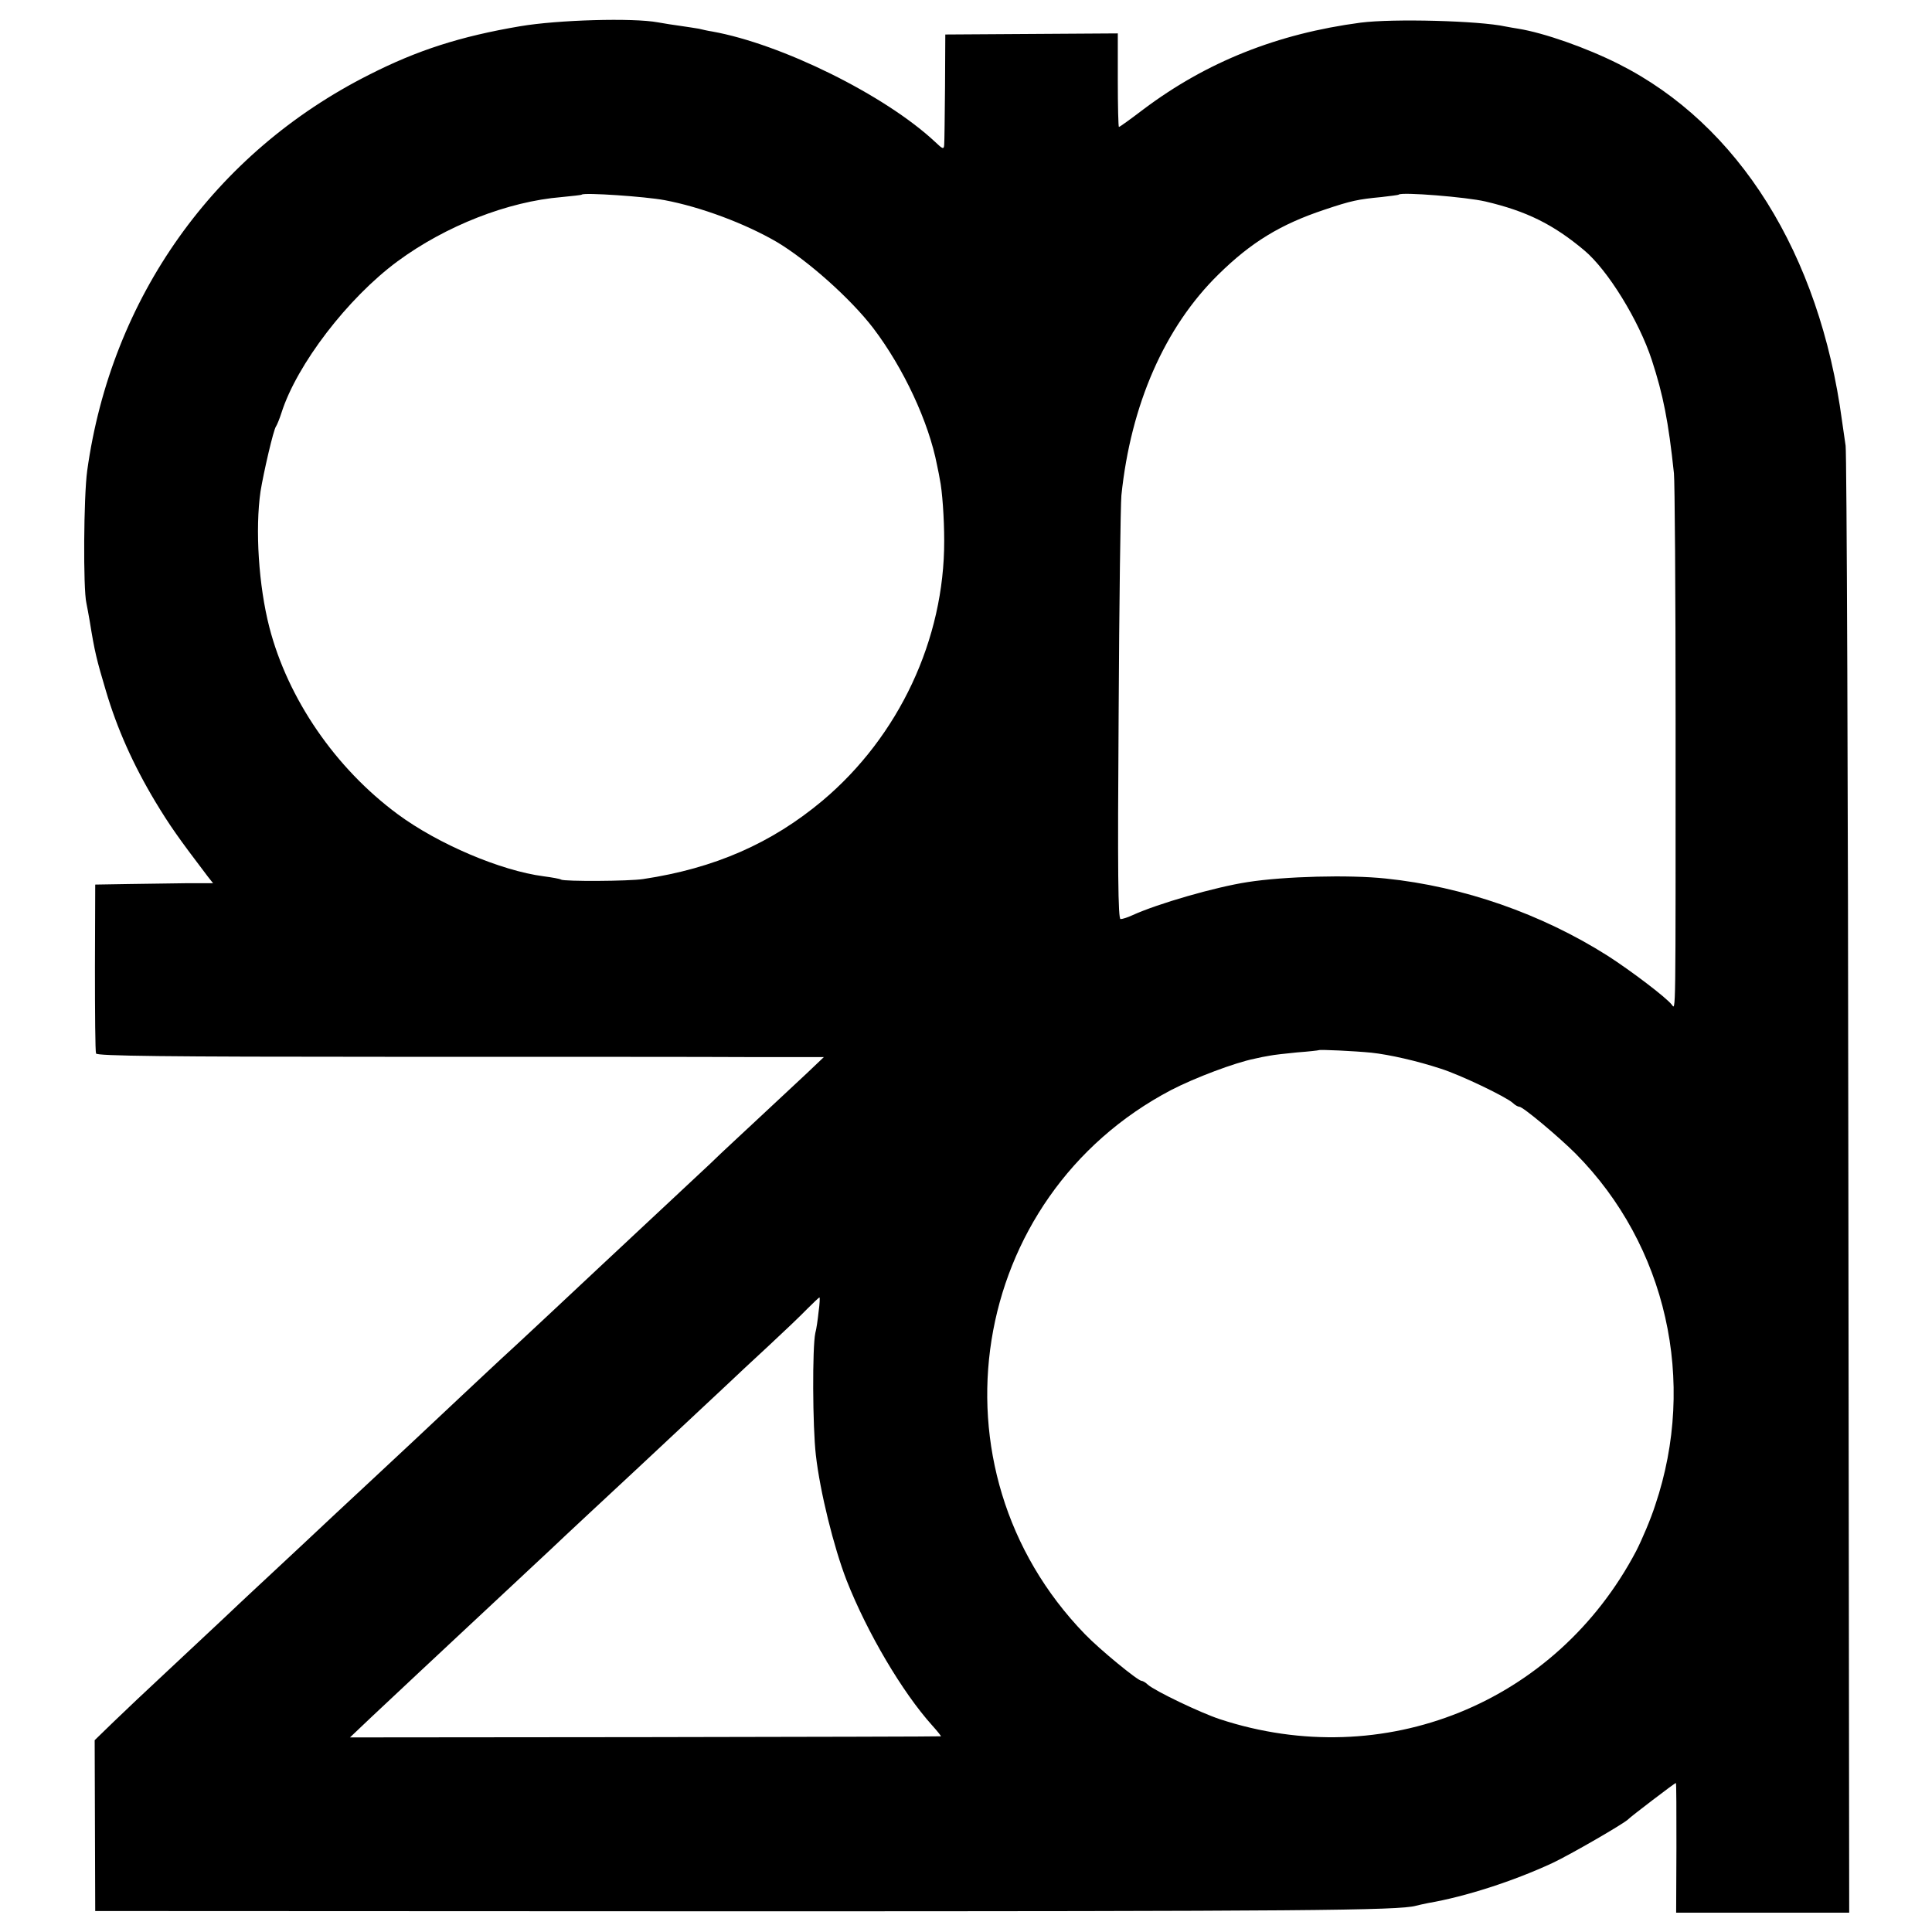
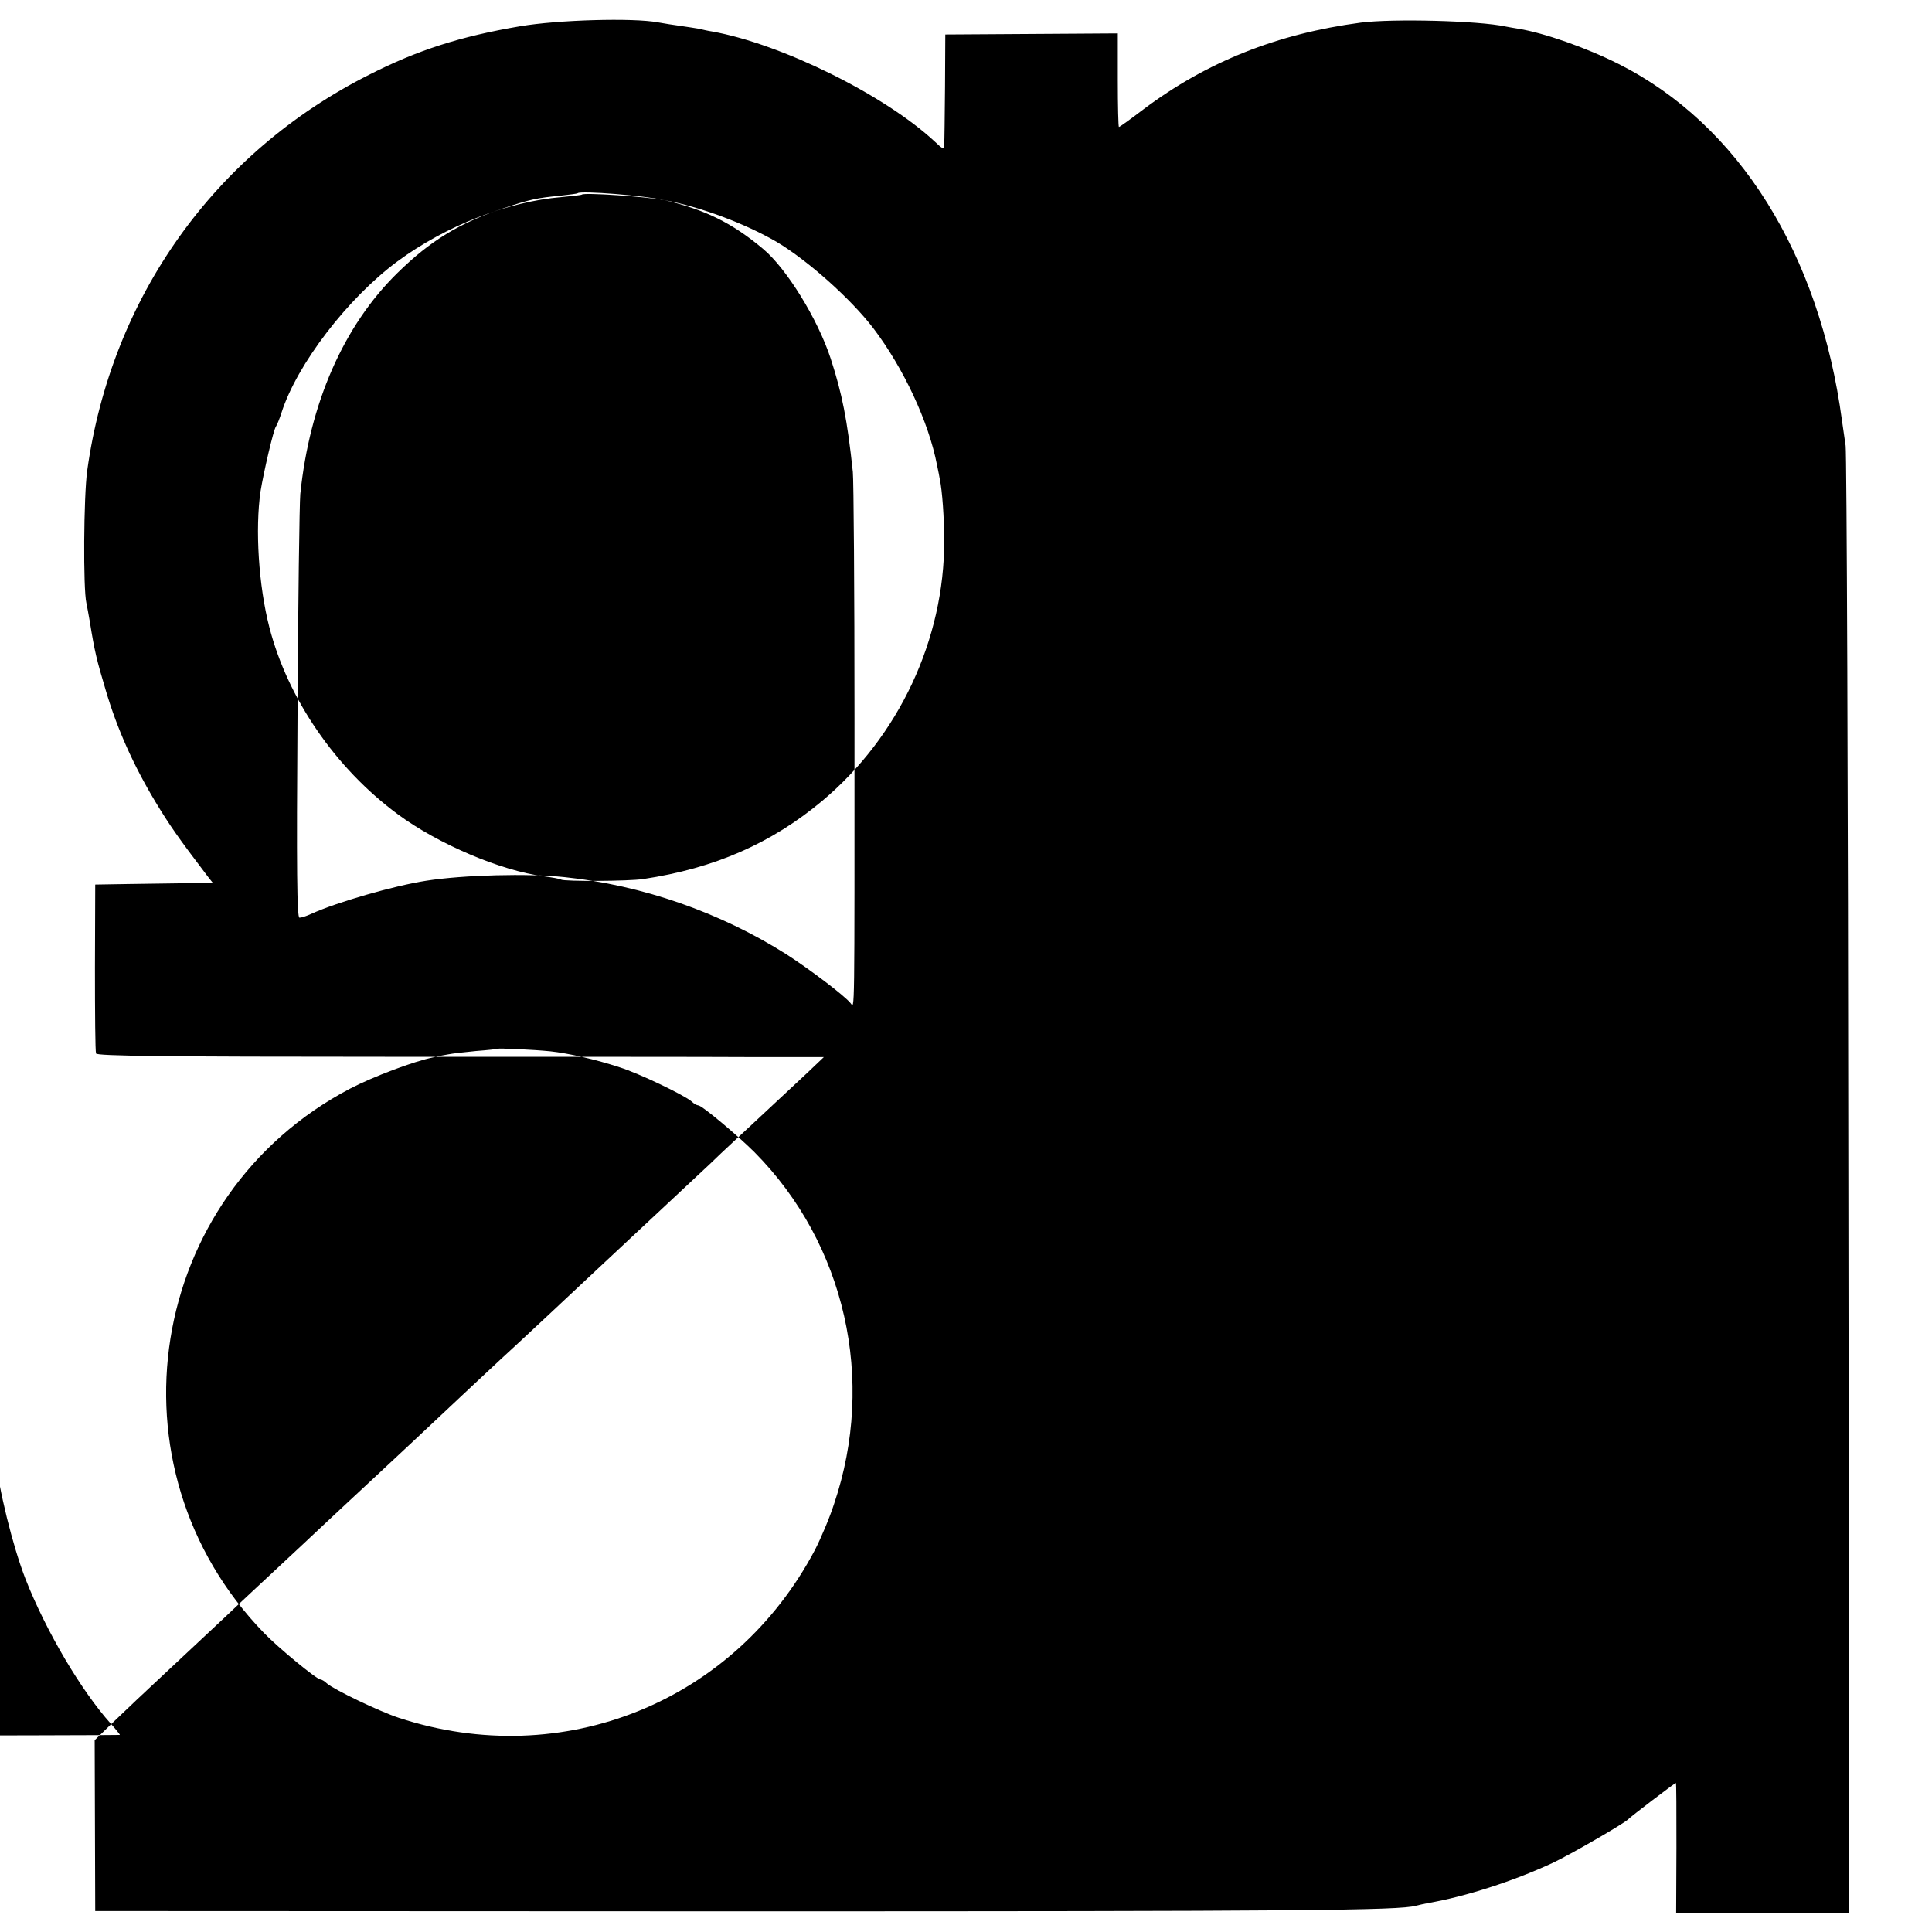
<svg xmlns="http://www.w3.org/2000/svg" version="1.0" width="700pt" height="700pt" viewBox="0 0 700 700" preserveAspectRatio="xMidYMid meet">
  <g transform="translate(0,700) scale(0.1,-0.1)" fill="#000000" stroke="none">
-     <path d="M1885 6905 c-218 -37 -373 -87 -548 -176 -561 -283 -934 -808 -1021 -1434 -13 -94 -15 -429 -3 -480 2 -11 8 -40 12 -65 18 -112 25 -140 59 -254 40 -135 98 -266 179 -401 52 -86 82 -129 190 -271 l19 -24 -94 0 c-51 -1 -147 -2 -213 -3 l-120 -2 -1 -300 c0 -165 1 -305 4 -312 3 -9 251 -12 1055 -12 579 0 1171 0 1317 -1 l265 0 -61 -58 c-33 -31 -114 -106 -179 -167 -65 -60 -125 -117 -134 -125 -9 -9 -56 -54 -106 -100 -132 -123 -241 -225 -320 -299 -68 -64 -348 -326 -371 -346 -6 -5 -68 -64 -139 -130 -177 -166 -188 -177 -315 -295 -62 -58 -127 -118 -145 -135 -26 -25 -201 -188 -305 -285 -15 -14 -60 -56 -101 -95 -41 -38 -132 -124 -203 -190 -71 -66 -159 -149 -196 -185 l-67 -65 1 -310 1 -309 2325 -1 c2060 0 2398 3 2460 20 8 2 29 7 45 10 134 23 308 79 450 145 64 30 263 145 275 159 7 8 168 131 172 131 2 0 2 -106 2 -235 l-1 -235 313 0 314 0 -3 2633 c-1 1447 -6 2655 -10 2682 -4 28 -10 68 -13 90 -81 605 -374 1074 -809 1293 -117 59 -271 113 -364 128 -14 2 -35 6 -46 8 -96 21 -408 29 -525 14 -302 -40 -558 -142 -787 -314 -46 -35 -86 -64 -89 -64 -2 0 -4 76 -4 169 l0 170 -312 -2 -313 -2 -1 -190 c-1 -104 -2 -199 -3 -209 -1 -18 -5 -17 -33 10 -182 170 -557 355 -808 400 -14 2 -36 7 -48 10 -13 2 -43 7 -65 10 -23 3 -61 9 -83 13 -91 17 -364 9 -499 -14z m522 -630 c133 -25 293 -85 408 -152 112 -67 267 -205 349 -312 110 -145 201 -340 231 -496 5 -22 9 -45 10 -51 9 -41 16 -142 16 -223 1 -357 -164 -709 -441 -942 -184 -154 -390 -245 -650 -284 -52 -8 -285 -9 -297 -2 -4 3 -33 8 -63 12 -155 20 -383 117 -529 225 -226 167 -398 418 -465 677 -39 151 -52 356 -32 493 11 68 47 224 56 235 4 6 13 28 20 50 56 175 240 415 420 548 175 129 400 217 595 233 39 4 71 7 73 9 9 8 229 -7 299 -20z m2975 -5 c149 -35 246 -83 358 -177 85 -71 198 -254 245 -398 41 -126 60 -221 80 -410 3 -27 6 -428 6 -890 0 -1108 1 -1053 -14 -1035 -20 26 -148 123 -232 177 -240 152 -523 251 -805 280 -132 14 -366 8 -500 -13 -117 -18 -325 -78 -417 -120 -17 -8 -36 -14 -43 -14 -9 0 -11 170 -7 738 2 405 7 764 10 797 34 329 157 610 352 801 118 116 224 181 383 234 98 33 123 38 207 46 33 4 61 7 63 9 11 10 246 -9 314 -25z m-414 -3084 c66 -7 167 -30 252 -58 70 -22 235 -101 261 -124 8 -8 19 -14 24 -14 13 0 143 -109 204 -170 329 -332 440 -825 288 -1274 -16 -50 -48 -125 -69 -166 -291 -552 -914 -804 -1508 -609 -70 23 -235 102 -261 125 -8 8 -19 14 -23 14 -13 0 -151 113 -205 169 -582 600 -425 1585 313 1972 85 44 231 99 301 113 17 4 41 9 55 11 14 3 59 8 100 12 41 3 76 7 78 8 3 3 129 -3 190 -9z m-2002 -938 c-3 -29 -8 -64 -12 -78 -11 -51 -10 -339 2 -442 15 -133 65 -334 111 -453 75 -191 203 -407 310 -526 19 -21 34 -40 32 -40 -2 -1 -485 -2 -1072 -3 l-1069 -1 79 75 c70 66 269 252 359 336 103 96 259 242 287 268 31 30 246 230 317 296 66 62 273 255 324 303 28 27 96 90 150 140 55 51 118 111 140 134 23 23 43 42 45 42 2 1 1 -23 -3 -51z" />
+     <path d="M1885 6905 c-218 -37 -373 -87 -548 -176 -561 -283 -934 -808 -1021 -1434 -13 -94 -15 -429 -3 -480 2 -11 8 -40 12 -65 18 -112 25 -140 59 -254 40 -135 98 -266 179 -401 52 -86 82 -129 190 -271 l19 -24 -94 0 c-51 -1 -147 -2 -213 -3 l-120 -2 -1 -300 c0 -165 1 -305 4 -312 3 -9 251 -12 1055 -12 579 0 1171 0 1317 -1 l265 0 -61 -58 c-33 -31 -114 -106 -179 -167 -65 -60 -125 -117 -134 -125 -9 -9 -56 -54 -106 -100 -132 -123 -241 -225 -320 -299 -68 -64 -348 -326 -371 -346 -6 -5 -68 -64 -139 -130 -177 -166 -188 -177 -315 -295 -62 -58 -127 -118 -145 -135 -26 -25 -201 -188 -305 -285 -15 -14 -60 -56 -101 -95 -41 -38 -132 -124 -203 -190 -71 -66 -159 -149 -196 -185 l-67 -65 1 -310 1 -309 2325 -1 c2060 0 2398 3 2460 20 8 2 29 7 45 10 134 23 308 79 450 145 64 30 263 145 275 159 7 8 168 131 172 131 2 0 2 -106 2 -235 l-1 -235 313 0 314 0 -3 2633 c-1 1447 -6 2655 -10 2682 -4 28 -10 68 -13 90 -81 605 -374 1074 -809 1293 -117 59 -271 113 -364 128 -14 2 -35 6 -46 8 -96 21 -408 29 -525 14 -302 -40 -558 -142 -787 -314 -46 -35 -86 -64 -89 -64 -2 0 -4 76 -4 169 l0 170 -312 -2 -313 -2 -1 -190 c-1 -104 -2 -199 -3 -209 -1 -18 -5 -17 -33 10 -182 170 -557 355 -808 400 -14 2 -36 7 -48 10 -13 2 -43 7 -65 10 -23 3 -61 9 -83 13 -91 17 -364 9 -499 -14z m522 -630 c133 -25 293 -85 408 -152 112 -67 267 -205 349 -312 110 -145 201 -340 231 -496 5 -22 9 -45 10 -51 9 -41 16 -142 16 -223 1 -357 -164 -709 -441 -942 -184 -154 -390 -245 -650 -284 -52 -8 -285 -9 -297 -2 -4 3 -33 8 -63 12 -155 20 -383 117 -529 225 -226 167 -398 418 -465 677 -39 151 -52 356 -32 493 11 68 47 224 56 235 4 6 13 28 20 50 56 175 240 415 420 548 175 129 400 217 595 233 39 4 71 7 73 9 9 8 229 -7 299 -20z c149 -35 246 -83 358 -177 85 -71 198 -254 245 -398 41 -126 60 -221 80 -410 3 -27 6 -428 6 -890 0 -1108 1 -1053 -14 -1035 -20 26 -148 123 -232 177 -240 152 -523 251 -805 280 -132 14 -366 8 -500 -13 -117 -18 -325 -78 -417 -120 -17 -8 -36 -14 -43 -14 -9 0 -11 170 -7 738 2 405 7 764 10 797 34 329 157 610 352 801 118 116 224 181 383 234 98 33 123 38 207 46 33 4 61 7 63 9 11 10 246 -9 314 -25z m-414 -3084 c66 -7 167 -30 252 -58 70 -22 235 -101 261 -124 8 -8 19 -14 24 -14 13 0 143 -109 204 -170 329 -332 440 -825 288 -1274 -16 -50 -48 -125 -69 -166 -291 -552 -914 -804 -1508 -609 -70 23 -235 102 -261 125 -8 8 -19 14 -23 14 -13 0 -151 113 -205 169 -582 600 -425 1585 313 1972 85 44 231 99 301 113 17 4 41 9 55 11 14 3 59 8 100 12 41 3 76 7 78 8 3 3 129 -3 190 -9z m-2002 -938 c-3 -29 -8 -64 -12 -78 -11 -51 -10 -339 2 -442 15 -133 65 -334 111 -453 75 -191 203 -407 310 -526 19 -21 34 -40 32 -40 -2 -1 -485 -2 -1072 -3 l-1069 -1 79 75 c70 66 269 252 359 336 103 96 259 242 287 268 31 30 246 230 317 296 66 62 273 255 324 303 28 27 96 90 150 140 55 51 118 111 140 134 23 23 43 42 45 42 2 1 1 -23 -3 -51z" />
  </g>
</svg>